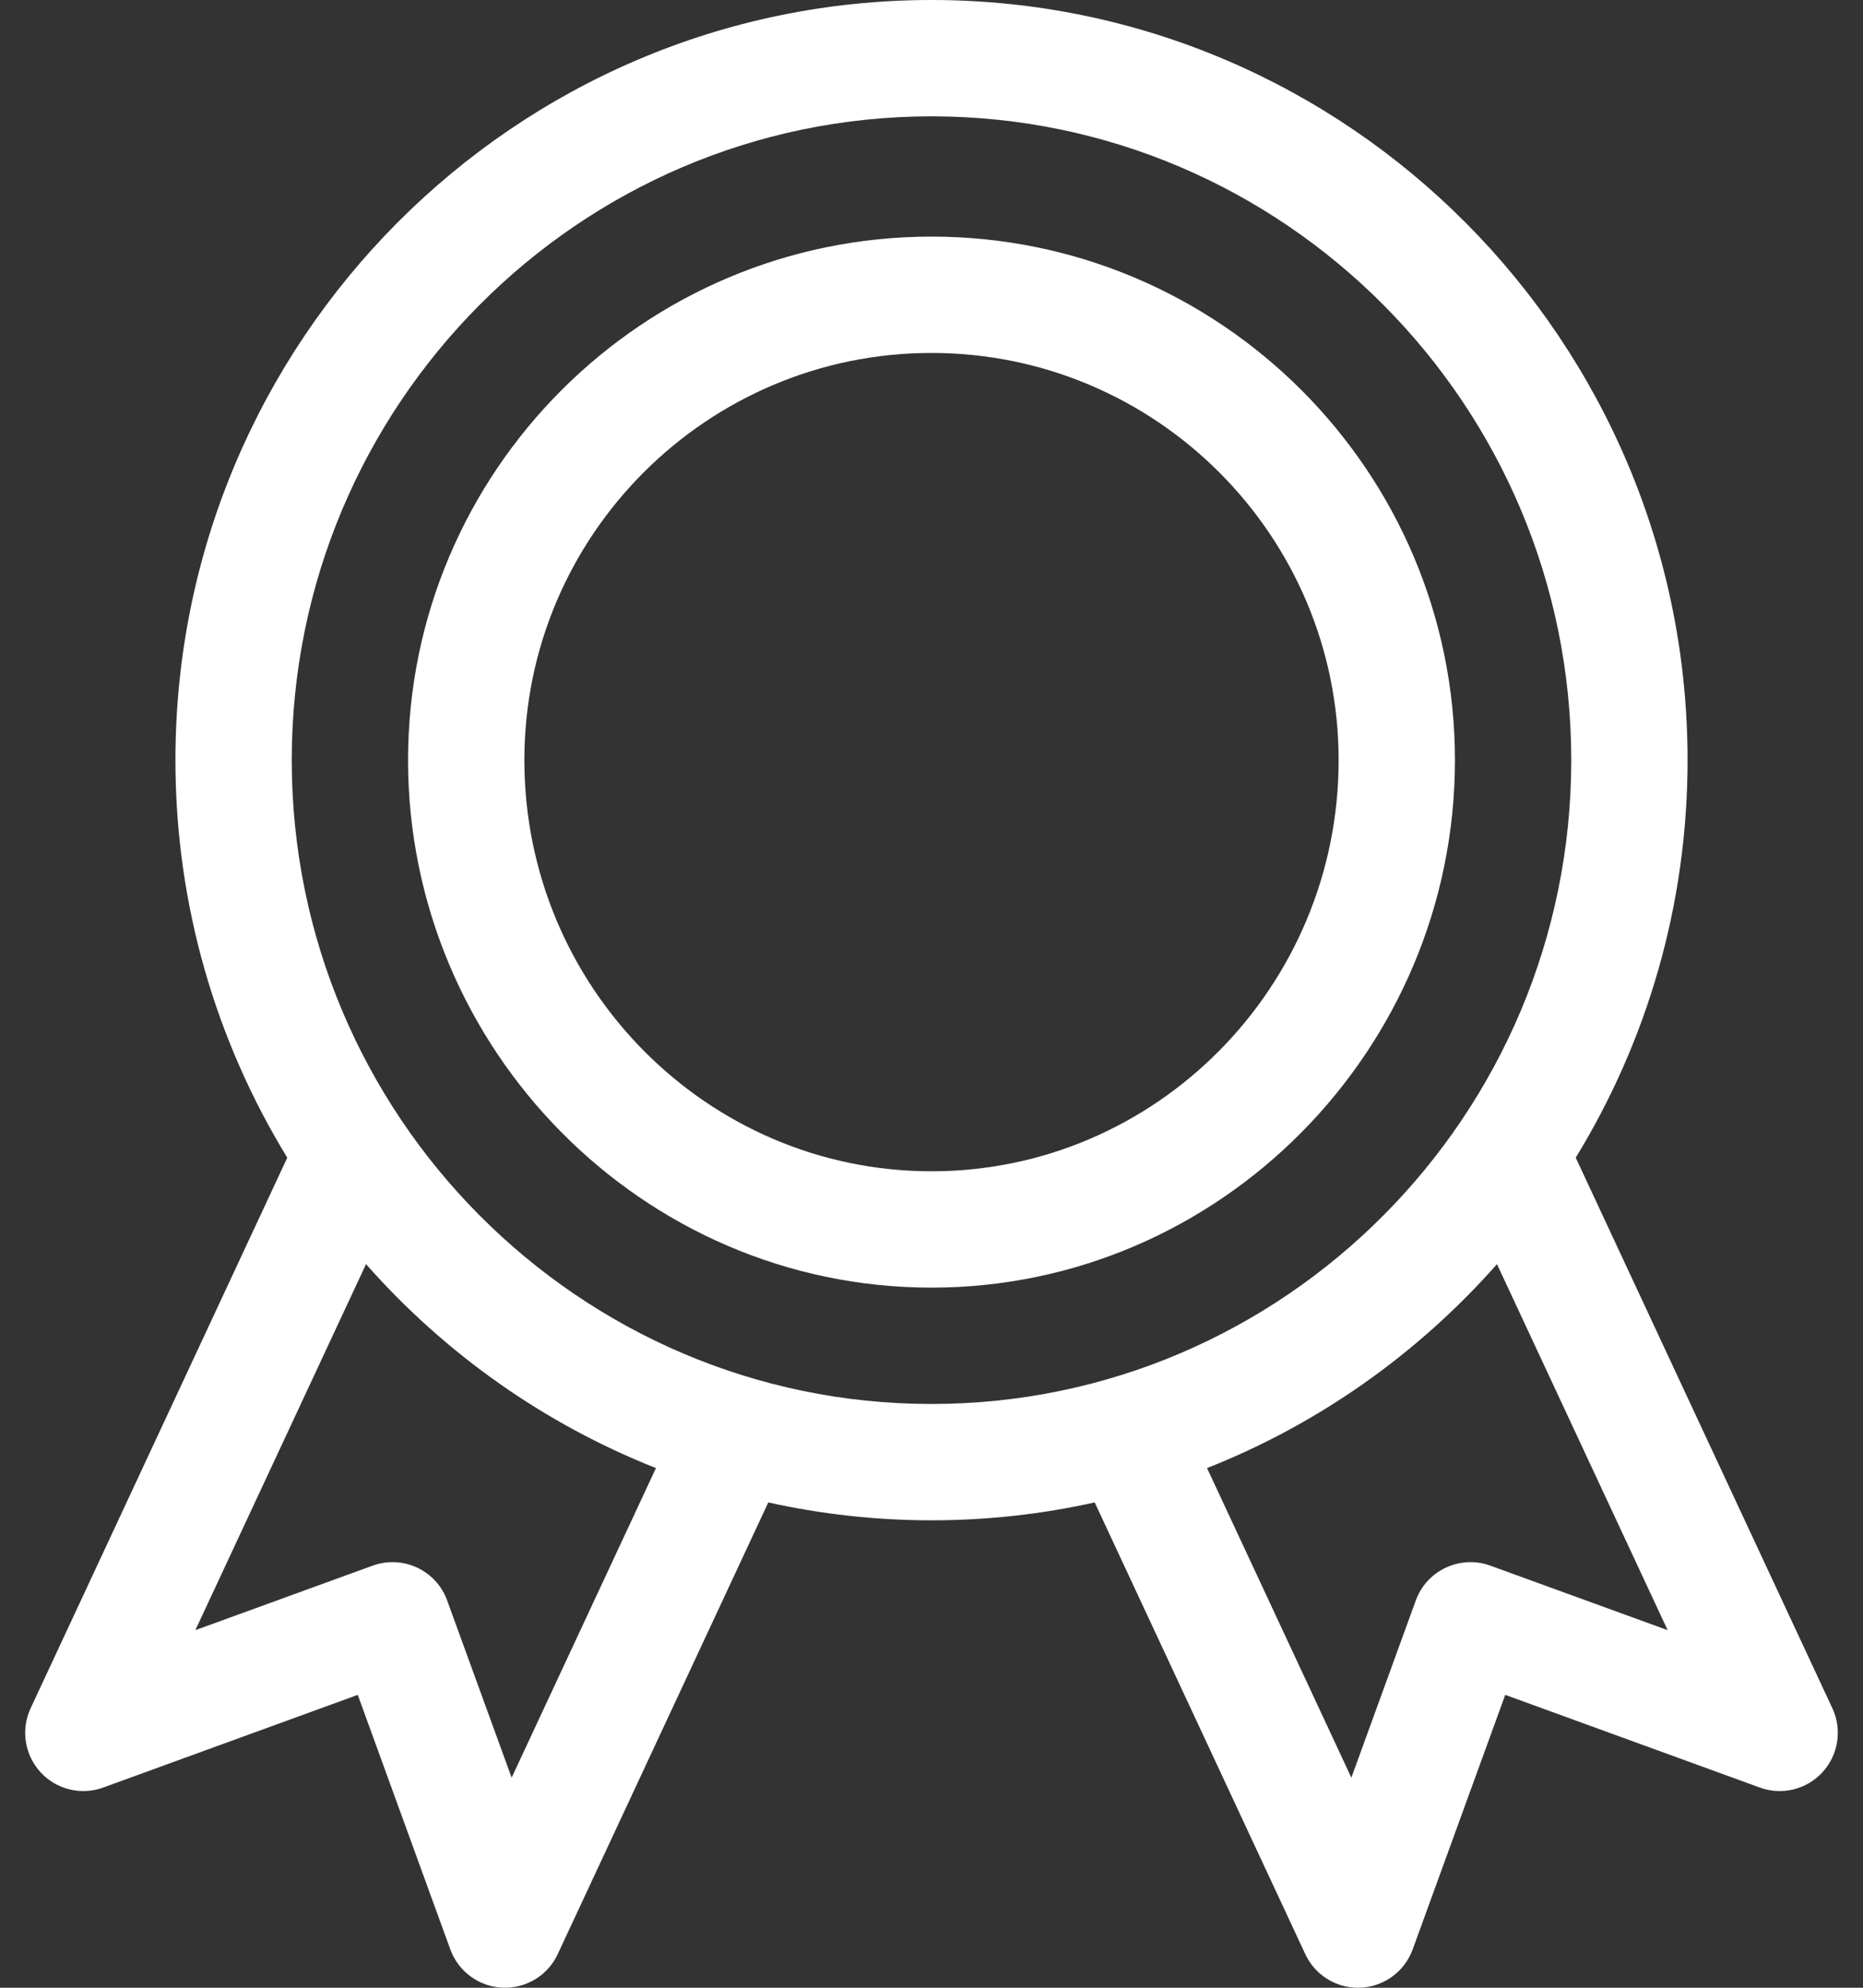
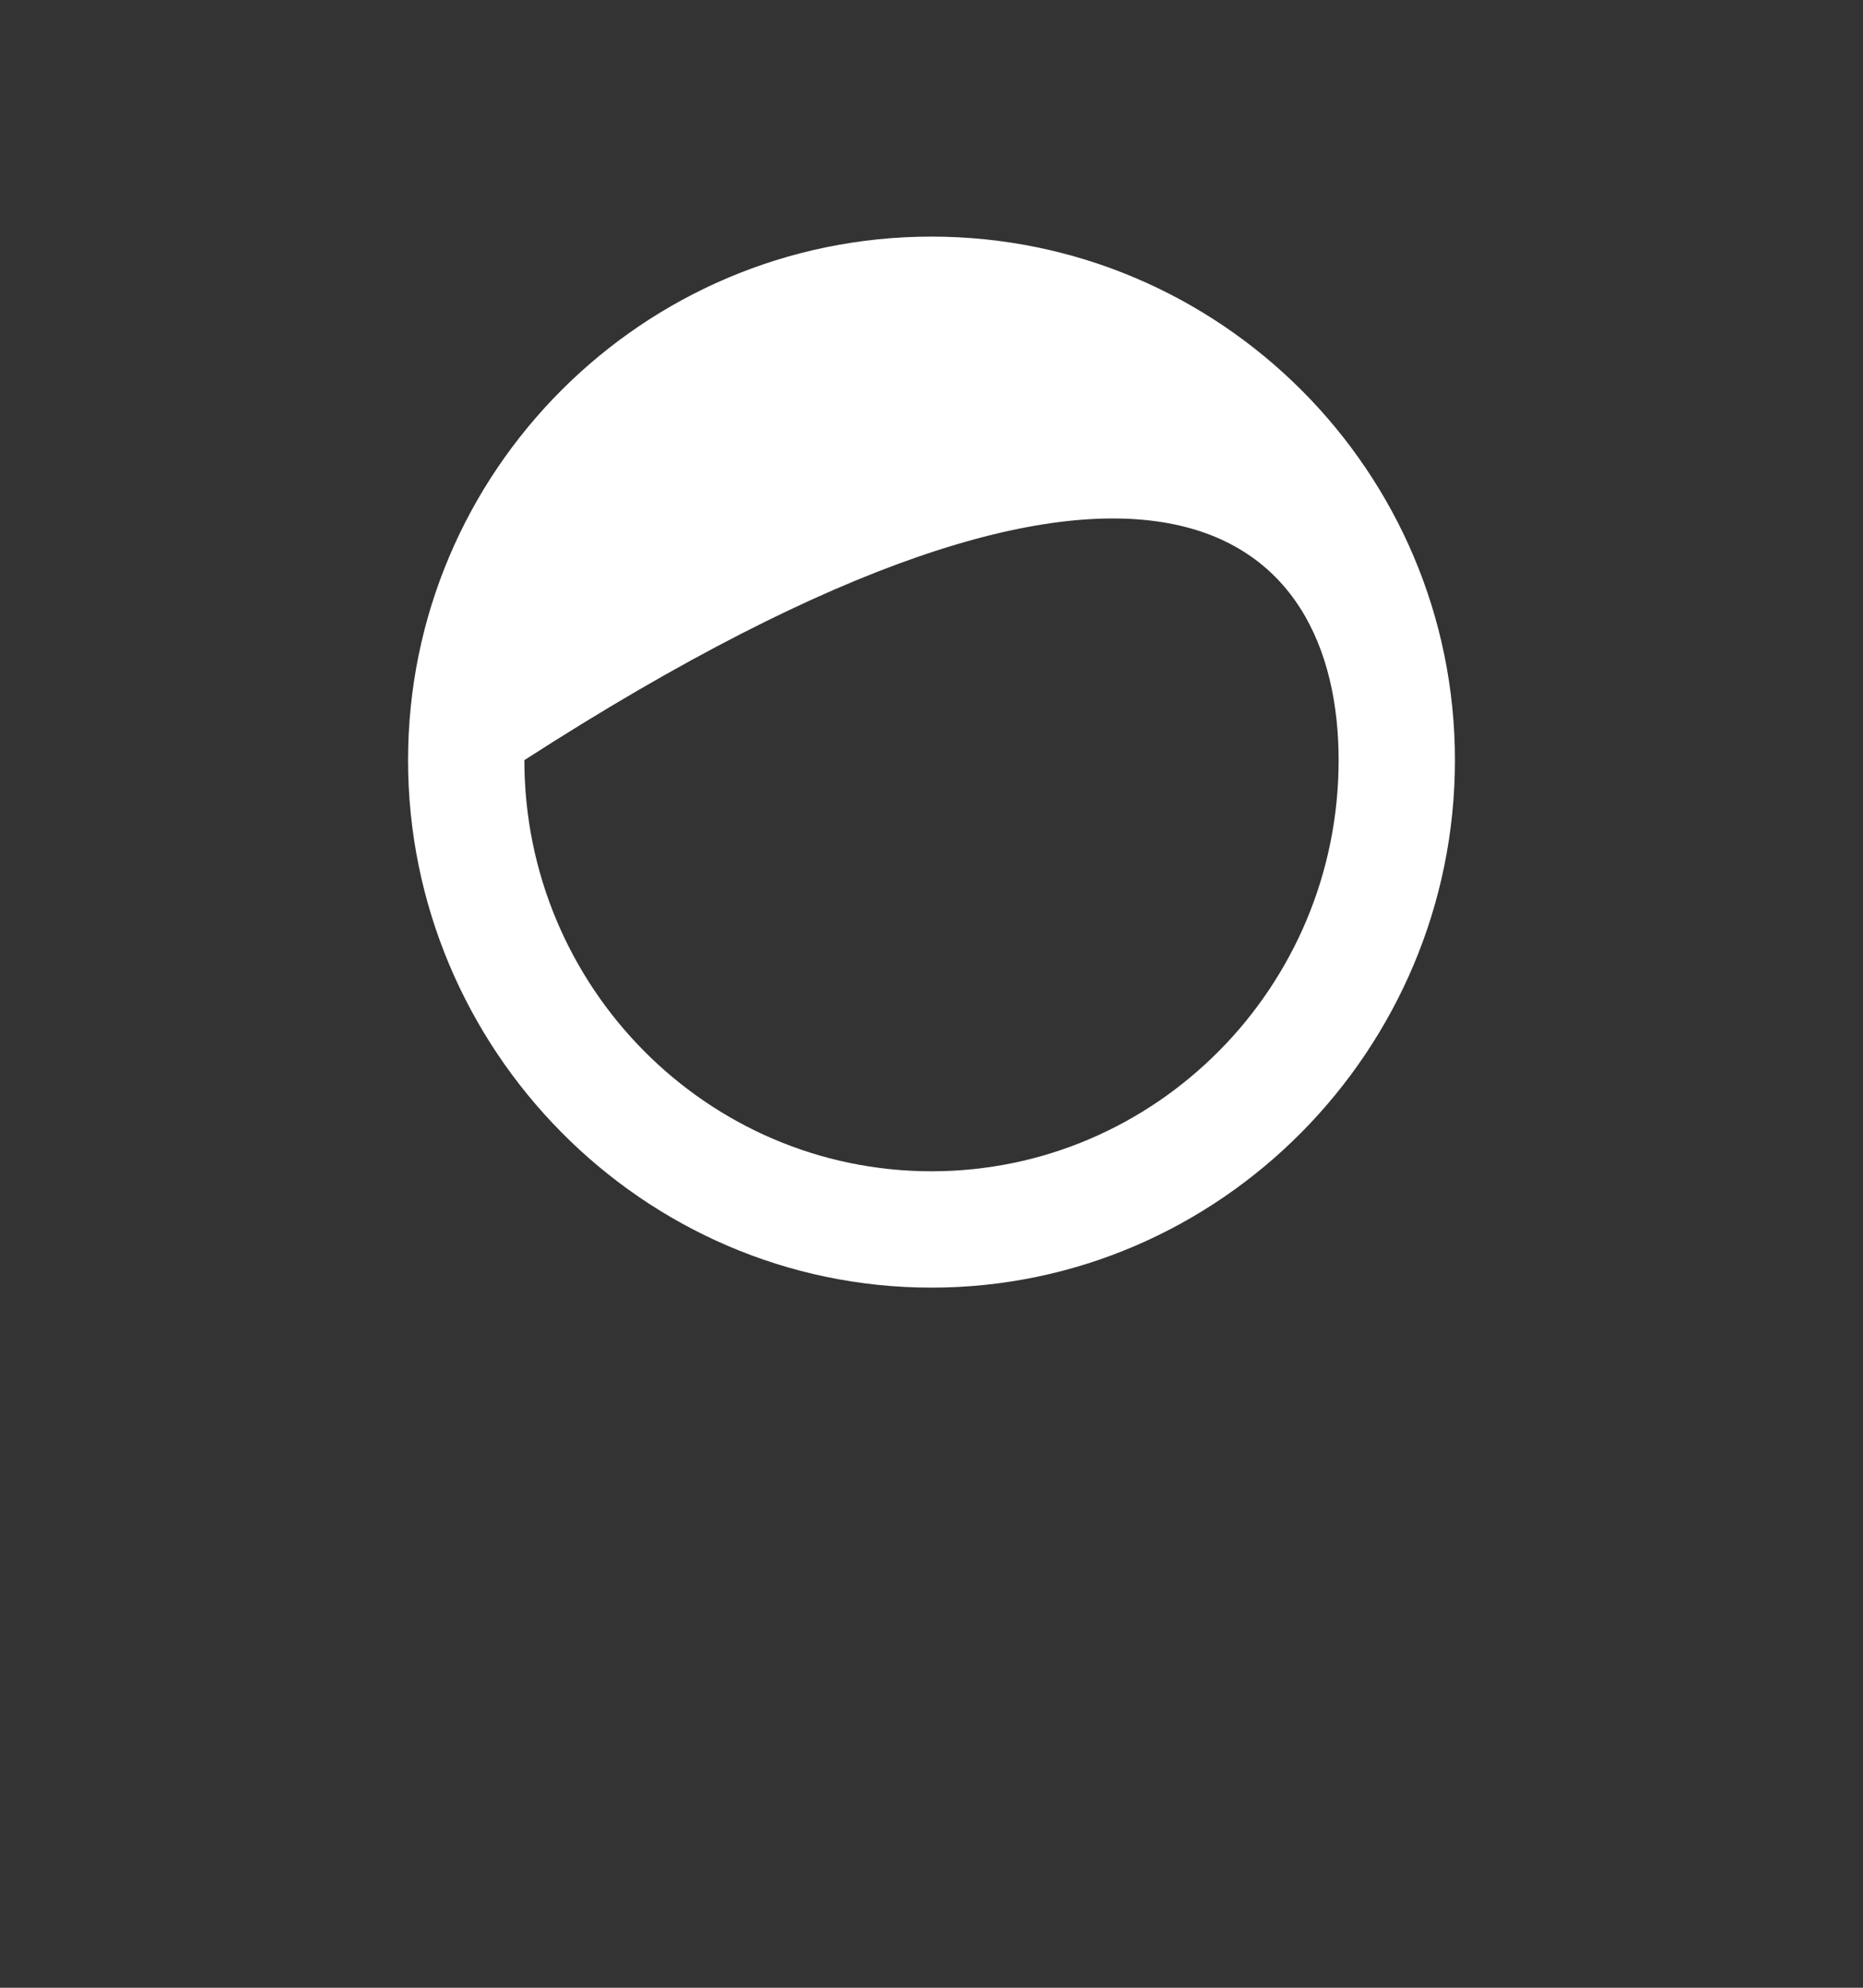
<svg xmlns="http://www.w3.org/2000/svg" width="30" height="32" viewBox="0 0 30 32" fill="none">
  <rect x="0" y="0" width="30" height="32" fill="#333333" stroke="none" />
-   <path d="M29.507 27.501L25.374 18.637C26.515 16.773 27.175 14.582 27.175 12.238C27.175 5.49 21.713 0 15 0C8.287 0 2.825 5.49 2.825 12.238C2.825 14.582 3.485 16.773 4.626 18.637L0.493 27.501C0.333 27.844 0.396 28.25 0.652 28.53C0.908 28.809 1.306 28.907 1.662 28.777L5.761 27.285L7.252 31.384C7.382 31.739 7.713 31.982 8.091 31.999C8.465 32.015 8.819 31.807 8.981 31.459L12.372 24.187C13.219 24.375 14.098 24.475 15 24.475C15.902 24.475 16.781 24.375 17.628 24.187L21.019 31.459C21.173 31.79 21.505 32 21.867 32C22.261 32 22.613 31.754 22.748 31.384L24.239 27.285L28.338 28.777C28.694 28.907 29.093 28.809 29.348 28.53C29.604 28.25 29.667 27.844 29.507 27.501ZM8.239 28.618L7.2 25.764C7.116 25.531 6.941 25.341 6.716 25.236C6.491 25.131 6.233 25.12 6 25.205L3.146 26.243L5.894 20.351C7.161 21.786 8.758 22.921 10.563 23.634L8.239 28.618ZM15 22.602C9.32 22.602 4.698 17.952 4.698 12.238C4.698 6.523 9.32 1.873 15 1.873C20.68 1.873 25.302 6.523 25.302 12.237C25.302 17.952 20.68 22.602 15 22.602ZM24 25.205C23.514 25.028 22.976 25.279 22.799 25.764L21.761 28.618L19.437 23.634C21.242 22.921 22.839 21.786 24.106 20.351L26.854 26.243L24 25.205Z" fill="white" />
-   <path d="M15 3.809C10.352 3.809 6.571 7.59 6.571 12.238C6.571 16.888 10.344 20.729 15 20.729C19.65 20.729 23.429 16.893 23.429 12.238C23.429 7.59 19.648 3.809 15 3.809ZM15 18.856C11.385 18.856 8.444 15.887 8.444 12.237C8.444 8.622 11.385 5.682 15 5.682C18.615 5.682 21.556 8.622 21.556 12.238C21.556 15.887 18.615 18.856 15 18.856Z" fill="white" />
+   <path d="M15 3.809C10.352 3.809 6.571 7.59 6.571 12.238C6.571 16.888 10.344 20.729 15 20.729C19.65 20.729 23.429 16.893 23.429 12.238C23.429 7.59 19.648 3.809 15 3.809ZM15 18.856C11.385 18.856 8.444 15.887 8.444 12.237C18.615 5.682 21.556 8.622 21.556 12.238C21.556 15.887 18.615 18.856 15 18.856Z" fill="white" />
</svg>